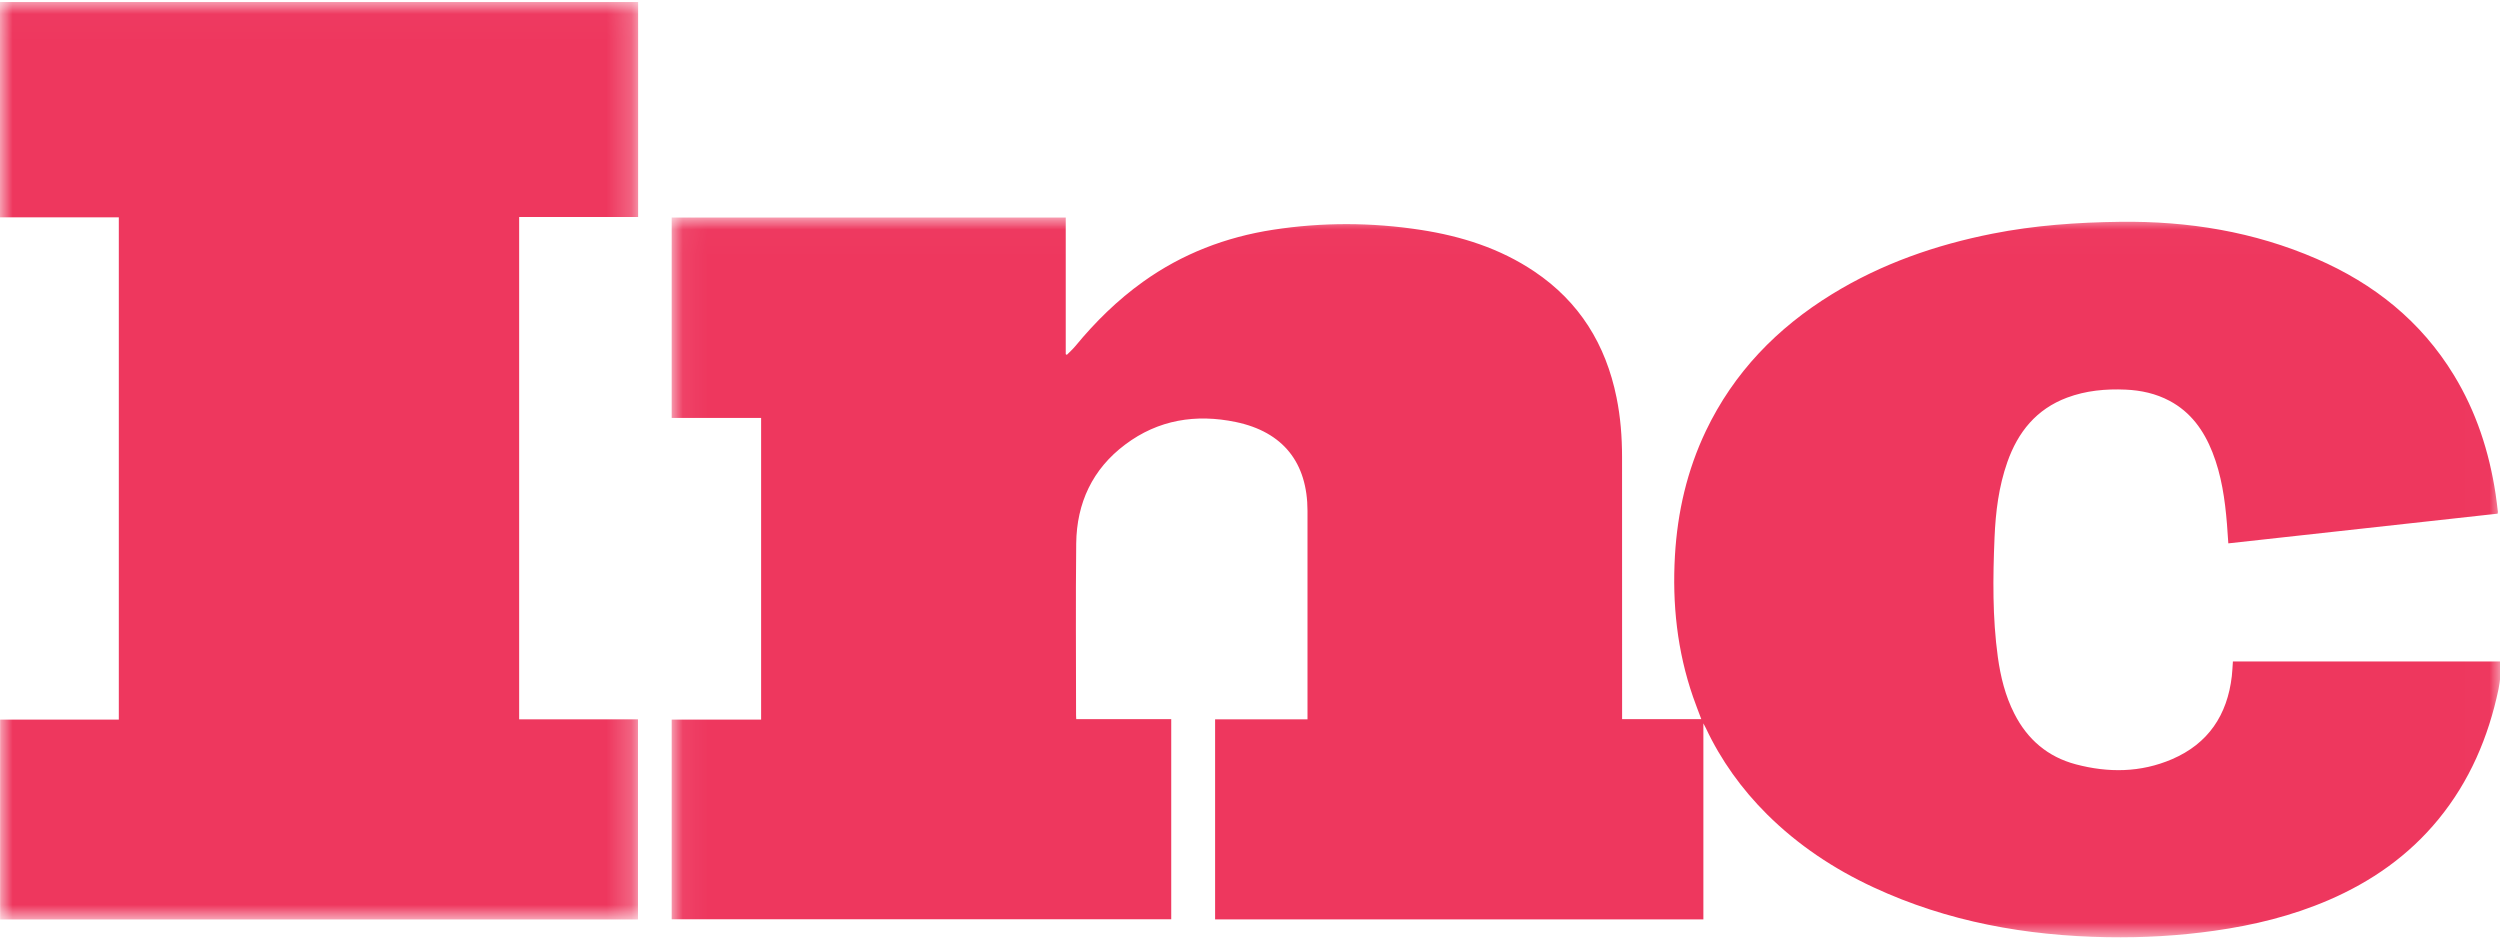
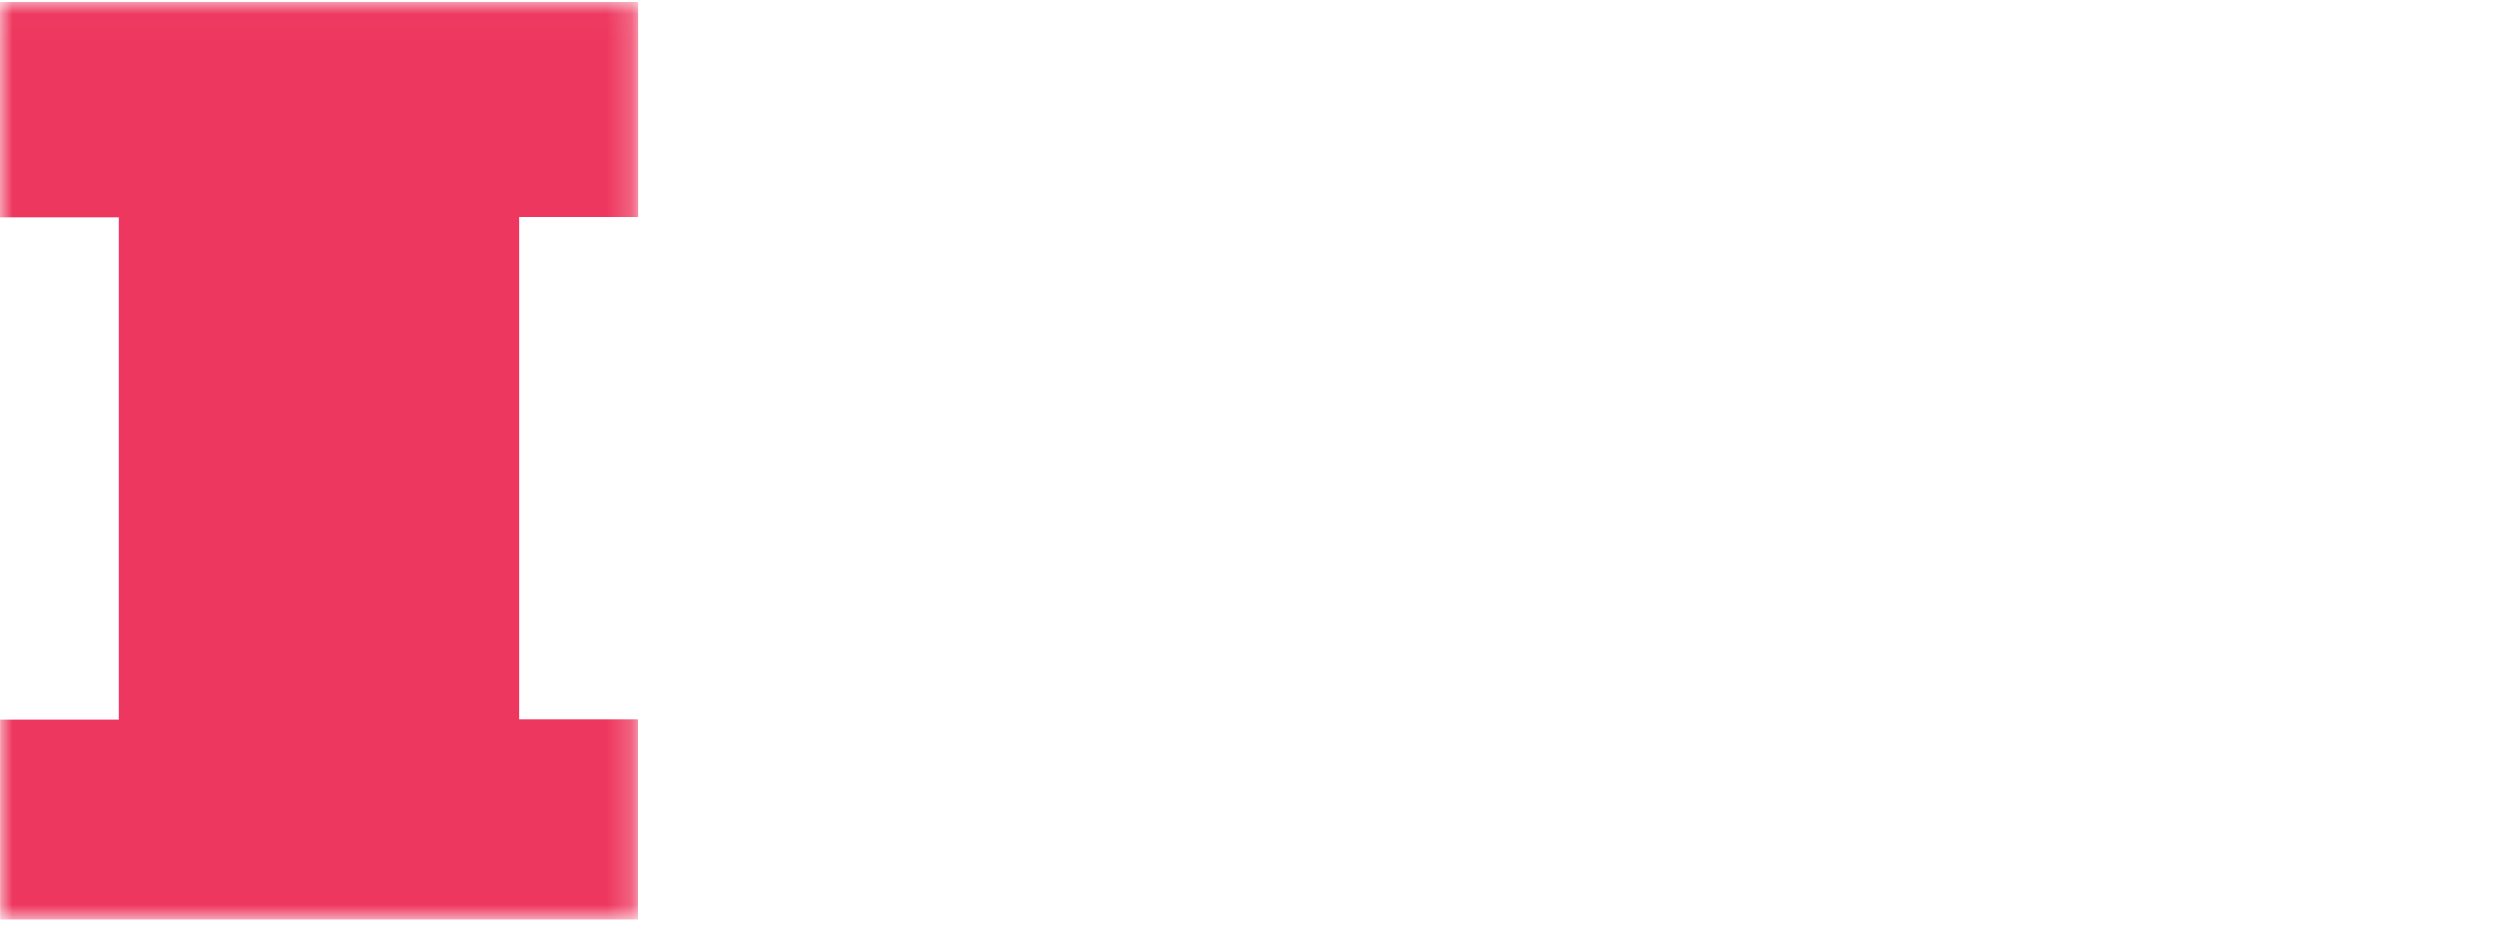
<svg xmlns="http://www.w3.org/2000/svg" xmlns:xlink="http://www.w3.org/1999/xlink" width="101" height="38" viewBox="0 0 101 38">
  <title>Untitled</title>
  <defs>
-     <path id="a" d="M.06 29.1h73.933V.014H.06z" />
+     <path id="a" d="M.06 29.1V.014H.06z" />
    <path id="c" d="M0 .02v37.066h25.78V.02z" />
  </defs>
  <g fill="none" fill-rule="evenodd">
    <g transform="translate(27.076 8.773)">
      <mask id="b" fill="#fff">
        <use xlink:href="#a" />
      </mask>
-       <path d="M.06.015h15.92v5.52c.015.01.03.02.045.028.118-.12.246-.234.353-.364.804-.976 1.698-1.853 2.728-2.59 1.578-1.13 3.34-1.805 5.252-2.1 1.987-.306 3.976-.3 5.96.005 1.643.253 3.204.746 4.596 1.683 1.822 1.225 2.884 2.95 3.317 5.085.163.797.224 1.603.224 2.414.004 3.443.002 6.886.002 10.328v.257h3.2c-.115-.31-.232-.604-.335-.902-.64-1.85-.843-3.758-.73-5.705.102-1.758.49-3.444 1.25-5.038 1.13-2.364 2.878-4.16 5.092-5.522 2.004-1.233 4.19-1.992 6.488-2.447C55.122.33 56.844.21 58.578.188c2.75-.034 5.407.398 7.936 1.495C68.832 2.688 70.73 4.2 72.06 6.38c.903 1.48 1.427 3.095 1.686 4.803.036.237.062.475.092.713.002.018-.004.038-.01.083-3.616.4-7.237.798-10.88 1.2-.018-.272-.034-.53-.055-.785-.08-.99-.22-1.97-.588-2.9-.348-.88-.874-1.617-1.73-2.073-.555-.295-1.152-.426-1.774-.453-.81-.036-1.605.038-2.37.324-1.236.464-1.982 1.386-2.41 2.602-.348.988-.475 2.015-.518 3.053-.067 1.612-.087 3.225.134 4.83.11.793.3 1.564.666 2.282.53 1.044 1.35 1.746 2.485 2.047 1.313.347 2.62.336 3.884-.207 1.467-.63 2.236-1.787 2.417-3.354.022-.194.03-.39.044-.596h10.863c-.043.374-.056.756-.133 1.124-.408 1.935-1.165 3.713-2.428 5.255-1.2 1.465-2.704 2.516-4.433 3.262-1.48.638-3.028 1.016-4.62 1.24-1.433.204-2.875.285-4.32.26-3.28-.056-6.453-.622-9.447-2.014-1.6-.742-3.05-1.706-4.305-2.952-1.024-1.02-1.856-2.177-2.472-3.486-.022-.046-.047-.09-.098-.187v7.92H22.014v-8.082h3.733v-8.42c0-1.947-.985-3.195-2.898-3.593-1.61-.334-3.13-.094-4.466.91-1.322.99-1.96 2.358-1.98 3.994-.025 2.314-.006 4.63-.006 6.943 0 .045.004.09.007.158h3.838v8.084H.06V20.3h3.613V8.112H.06V.015z" fill="#EE375E" mask="url(#b)" />
    </g>
    <g transform="translate(0 .06)">
      <mask id="d" fill="#fff">
        <use xlink:href="#c" />
      </mask>
      <path fill="#EE375E" mask="url(#d)" d="M25.78.02v8.687h-4.806V29h4.8v8.086H.005v-8.074H4.8V8.72H0V.02" />
    </g>
  </g>
</svg>